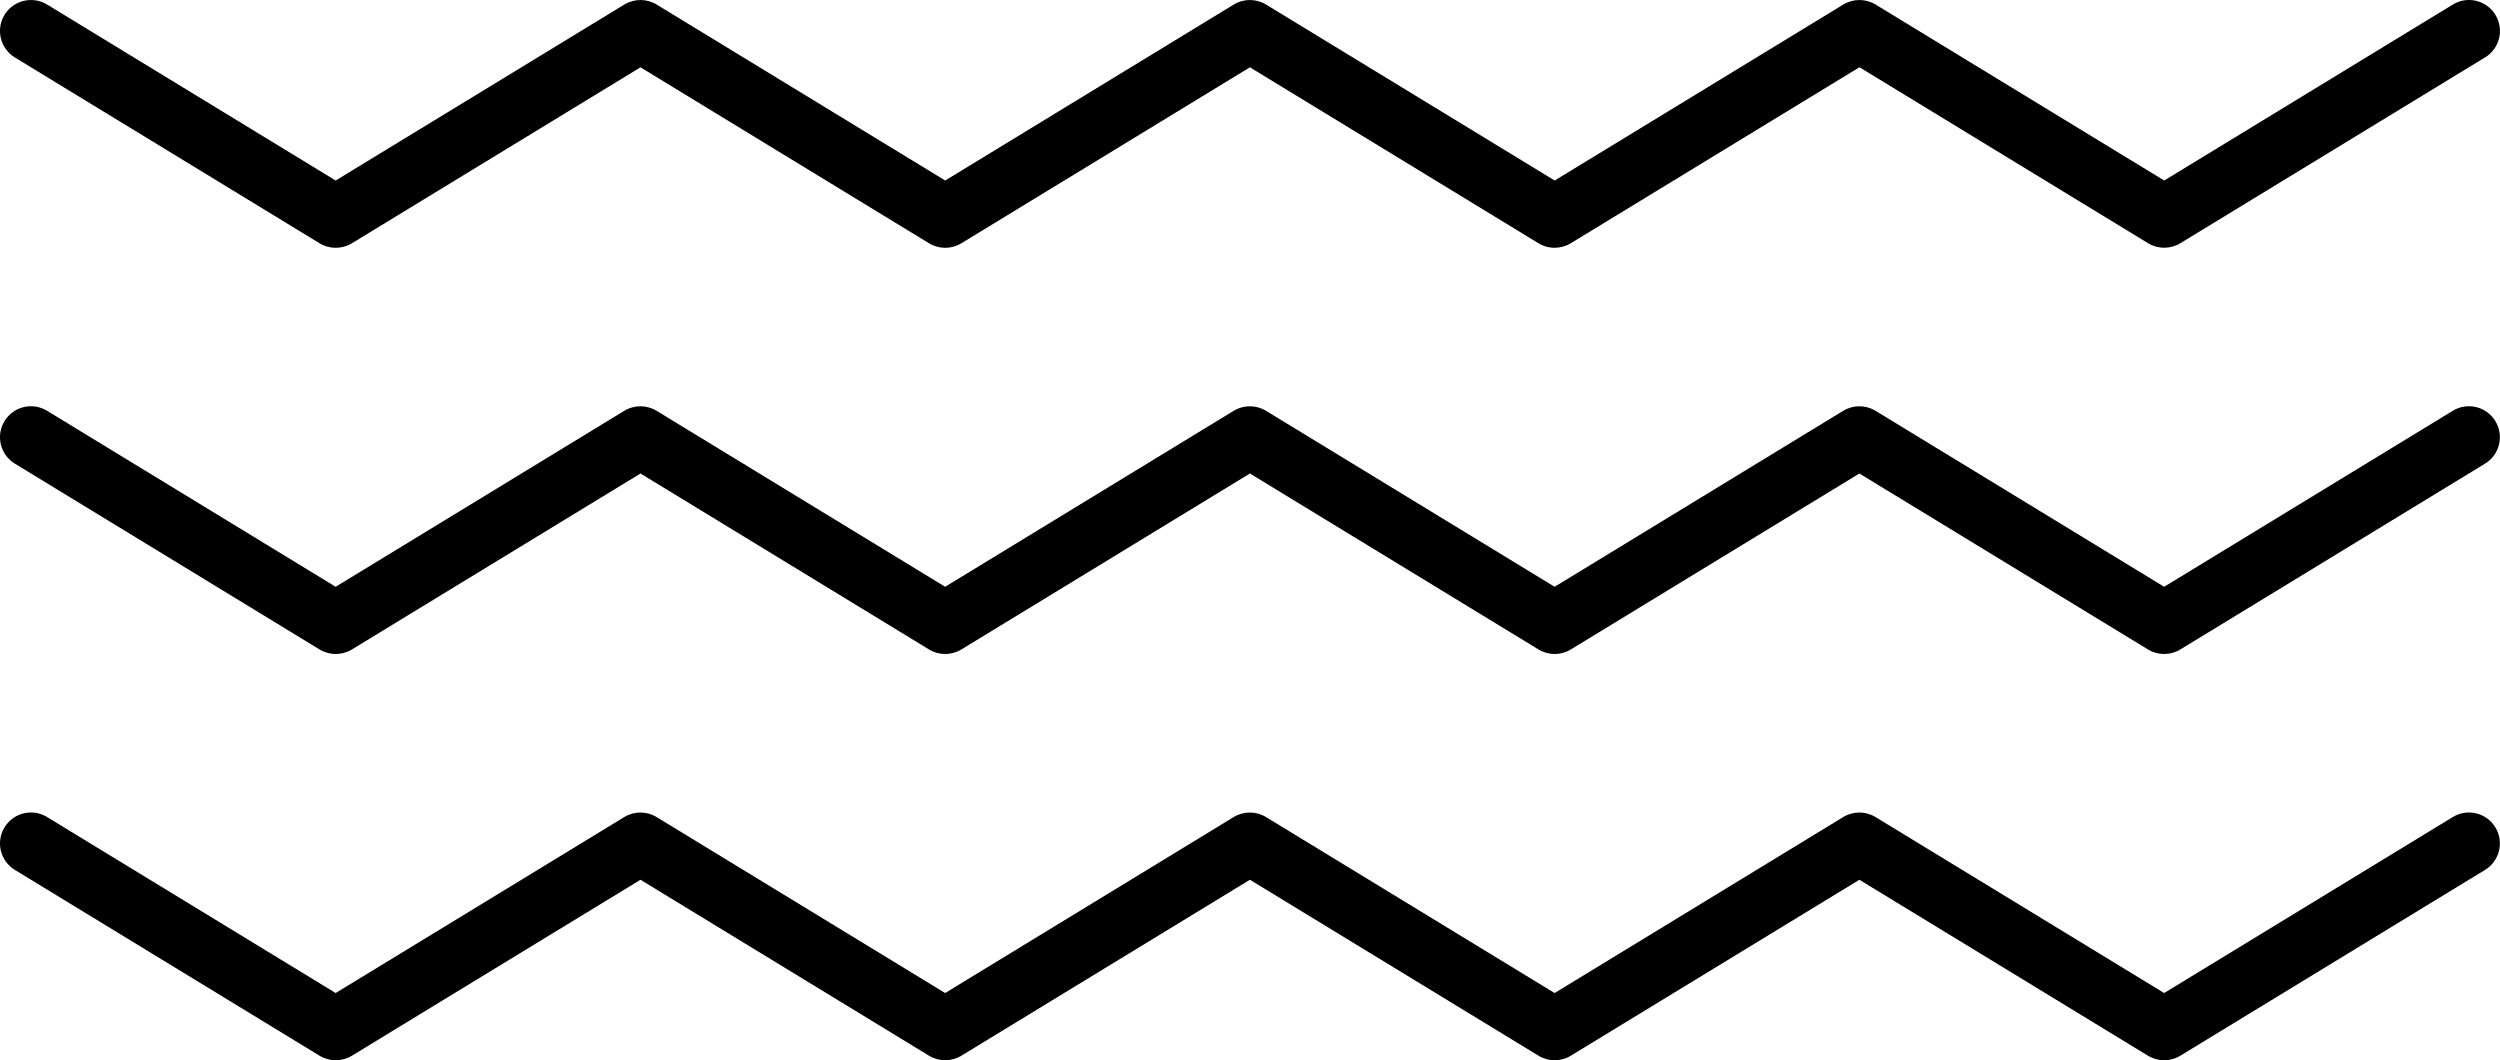
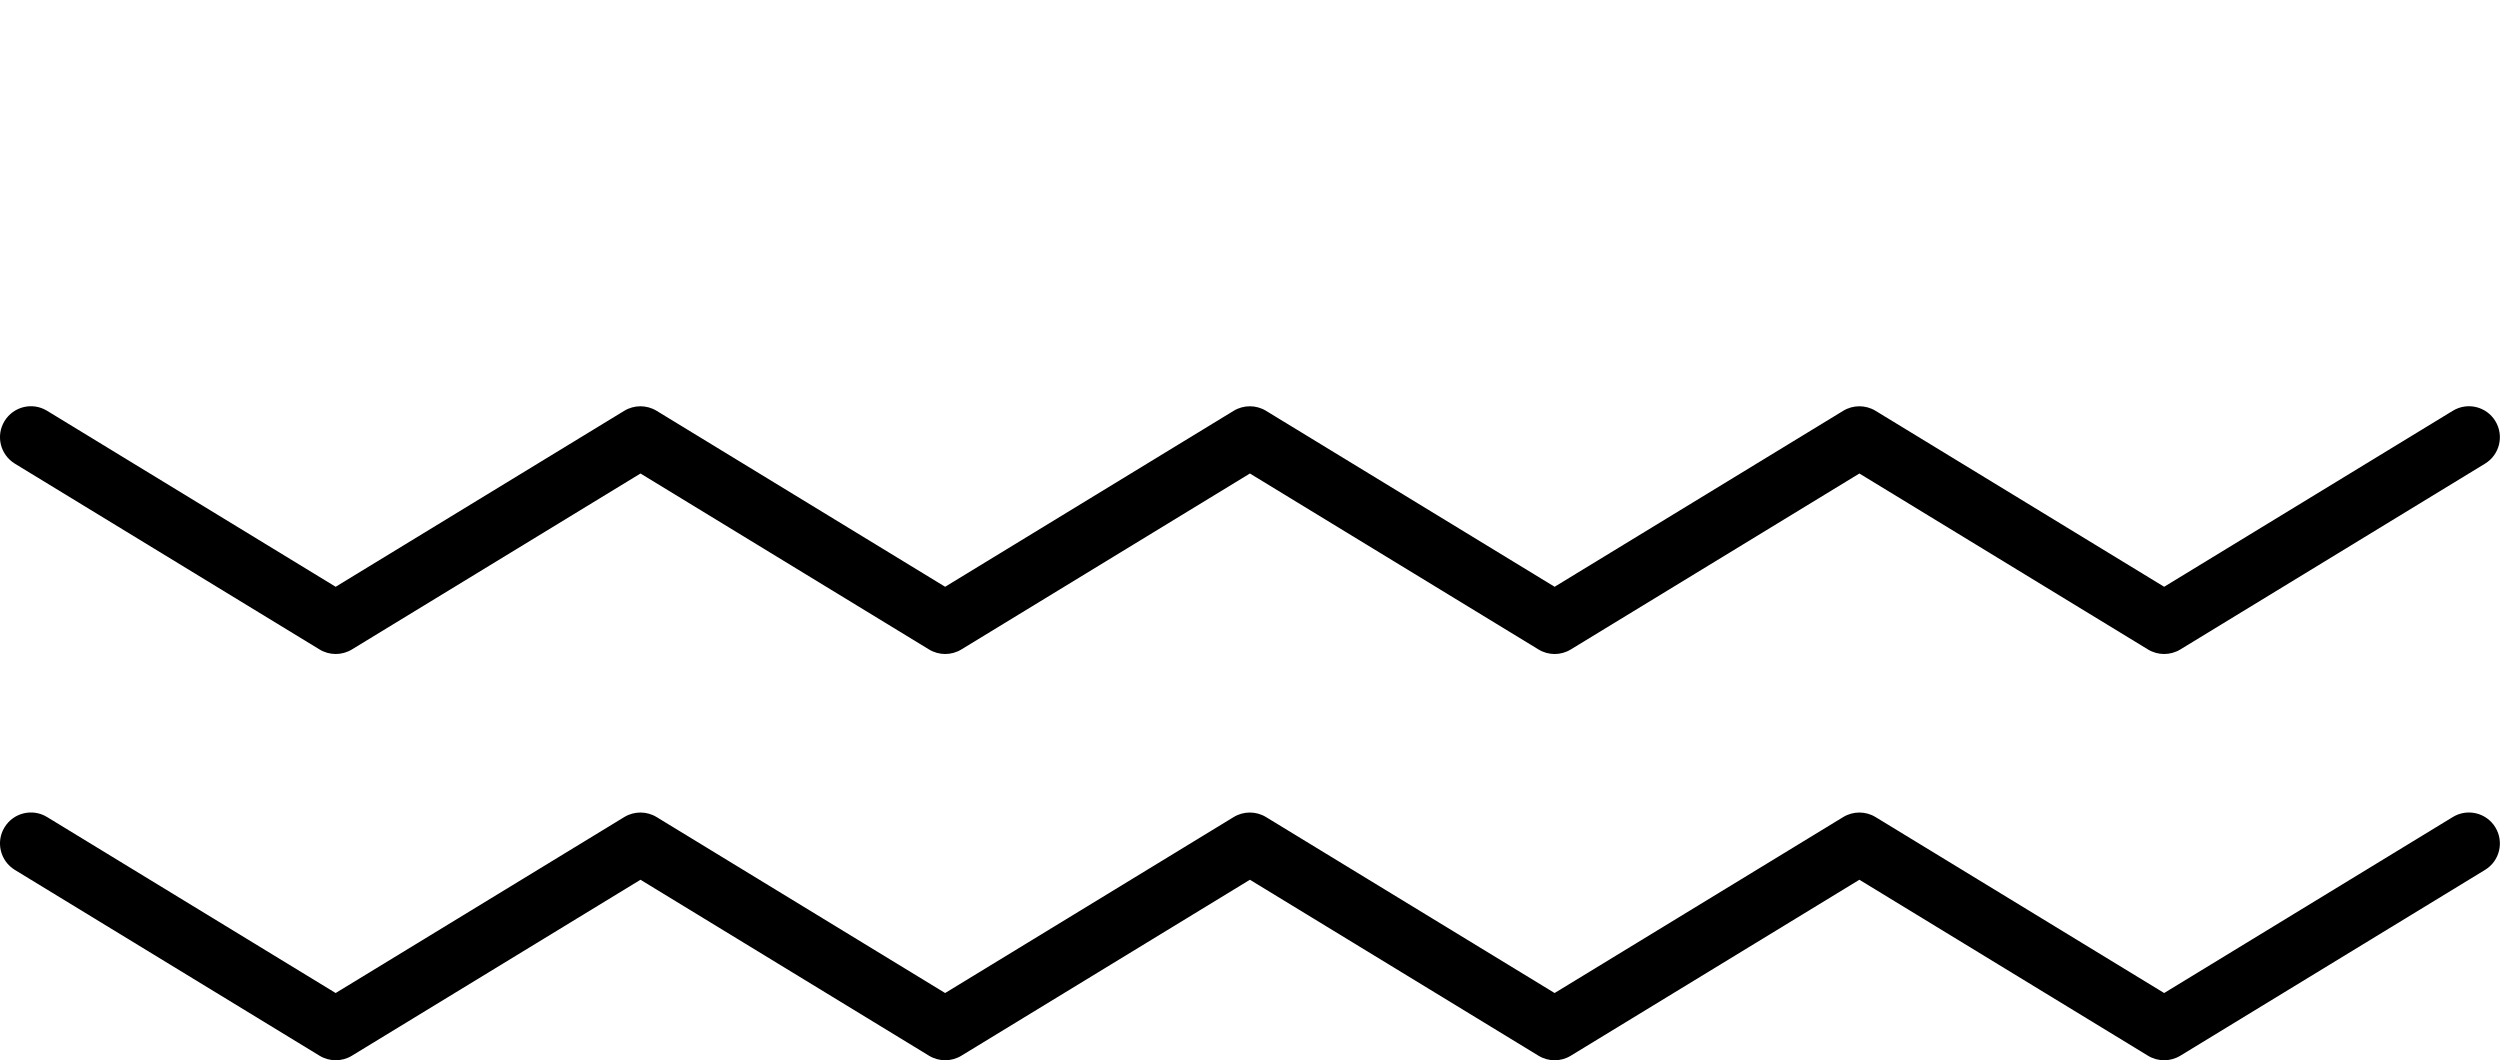
<svg xmlns="http://www.w3.org/2000/svg" id="Layer_2" viewBox="0 0 403.01 170.92">
  <g id="Layer_1-2">
-     <path d="M250.62,39.95c-.9,0-1.8-.24-2.6-.73l-46.53-28.37-46.52,28.37c-1.6.97-3.6.97-5.2,0l-46.52-28.37-46.53,28.37c-1.6.97-3.6.97-5.2,0L2.39,9.26C.04,7.82-.71,4.75.73,2.39,2.17.04,5.24-.7,7.59.73l46.52,28.37L100.65.73c1.6-.97,3.6-.97,5.2,0l46.52,28.37L198.89.73c1.6-.97,3.6-.97,5.2,0l46.53,28.37L297.15.73c1.6-.97,3.6-.97,5.2,0l46.53,28.37L395.41.73c2.36-1.44,5.43-.69,6.86,1.66,1.44,2.36.69,5.43-1.66,6.86l-49.13,29.96c-1.6.97-3.6.97-5.2,0l-46.53-28.37-46.53,28.37c-.8.49-1.7.73-2.6.73Z" />
    <path d="M250.62,105.43c-.9,0-1.8-.24-2.6-.73l-46.53-28.37-46.52,28.37c-1.6.97-3.6.97-5.2,0l-46.52-28.37-46.53,28.37c-1.6.97-3.6.97-5.2,0L2.39,74.74c-2.35-1.44-3.1-4.51-1.66-6.86,1.44-2.36,4.51-3.1,6.86-1.66l46.52,28.37,46.53-28.37c1.6-.97,3.6-.97,5.2,0l46.52,28.37,46.52-28.37c1.6-.97,3.6-.97,5.2,0l46.53,28.37,46.53-28.37c1.6-.97,3.6-.97,5.2,0l46.53,28.37,46.53-28.37c2.36-1.44,5.43-.69,6.86,1.66,1.44,2.36.69,5.43-1.66,6.86l-49.13,29.96c-1.6.97-3.6.97-5.2,0l-46.53-28.37-46.53,28.37c-.8.49-1.7.73-2.6.73Z" />
    <path d="M250.62,170.92c-.9,0-1.8-.24-2.6-.73l-46.53-28.37-46.52,28.37c-1.6.97-3.6.97-5.2,0l-46.52-28.37-46.53,28.37c-1.6.97-3.6.97-5.2,0L2.39,140.23c-2.35-1.44-3.1-4.51-1.66-6.86,1.44-2.36,4.51-3.1,6.86-1.66l46.52,28.37,46.53-28.37c1.6-.97,3.6-.97,5.2,0l46.52,28.37,46.52-28.37c1.6-.97,3.6-.97,5.2,0l46.53,28.37,46.53-28.37c1.6-.97,3.6-.97,5.2,0l46.53,28.37,46.53-28.37c2.36-1.44,5.43-.69,6.86,1.66,1.44,2.36.69,5.43-1.66,6.86l-49.13,29.96c-1.6.97-3.6.97-5.2,0l-46.53-28.37-46.53,28.37c-.8.49-1.7.73-2.6.73Z" />
  </g>
</svg>